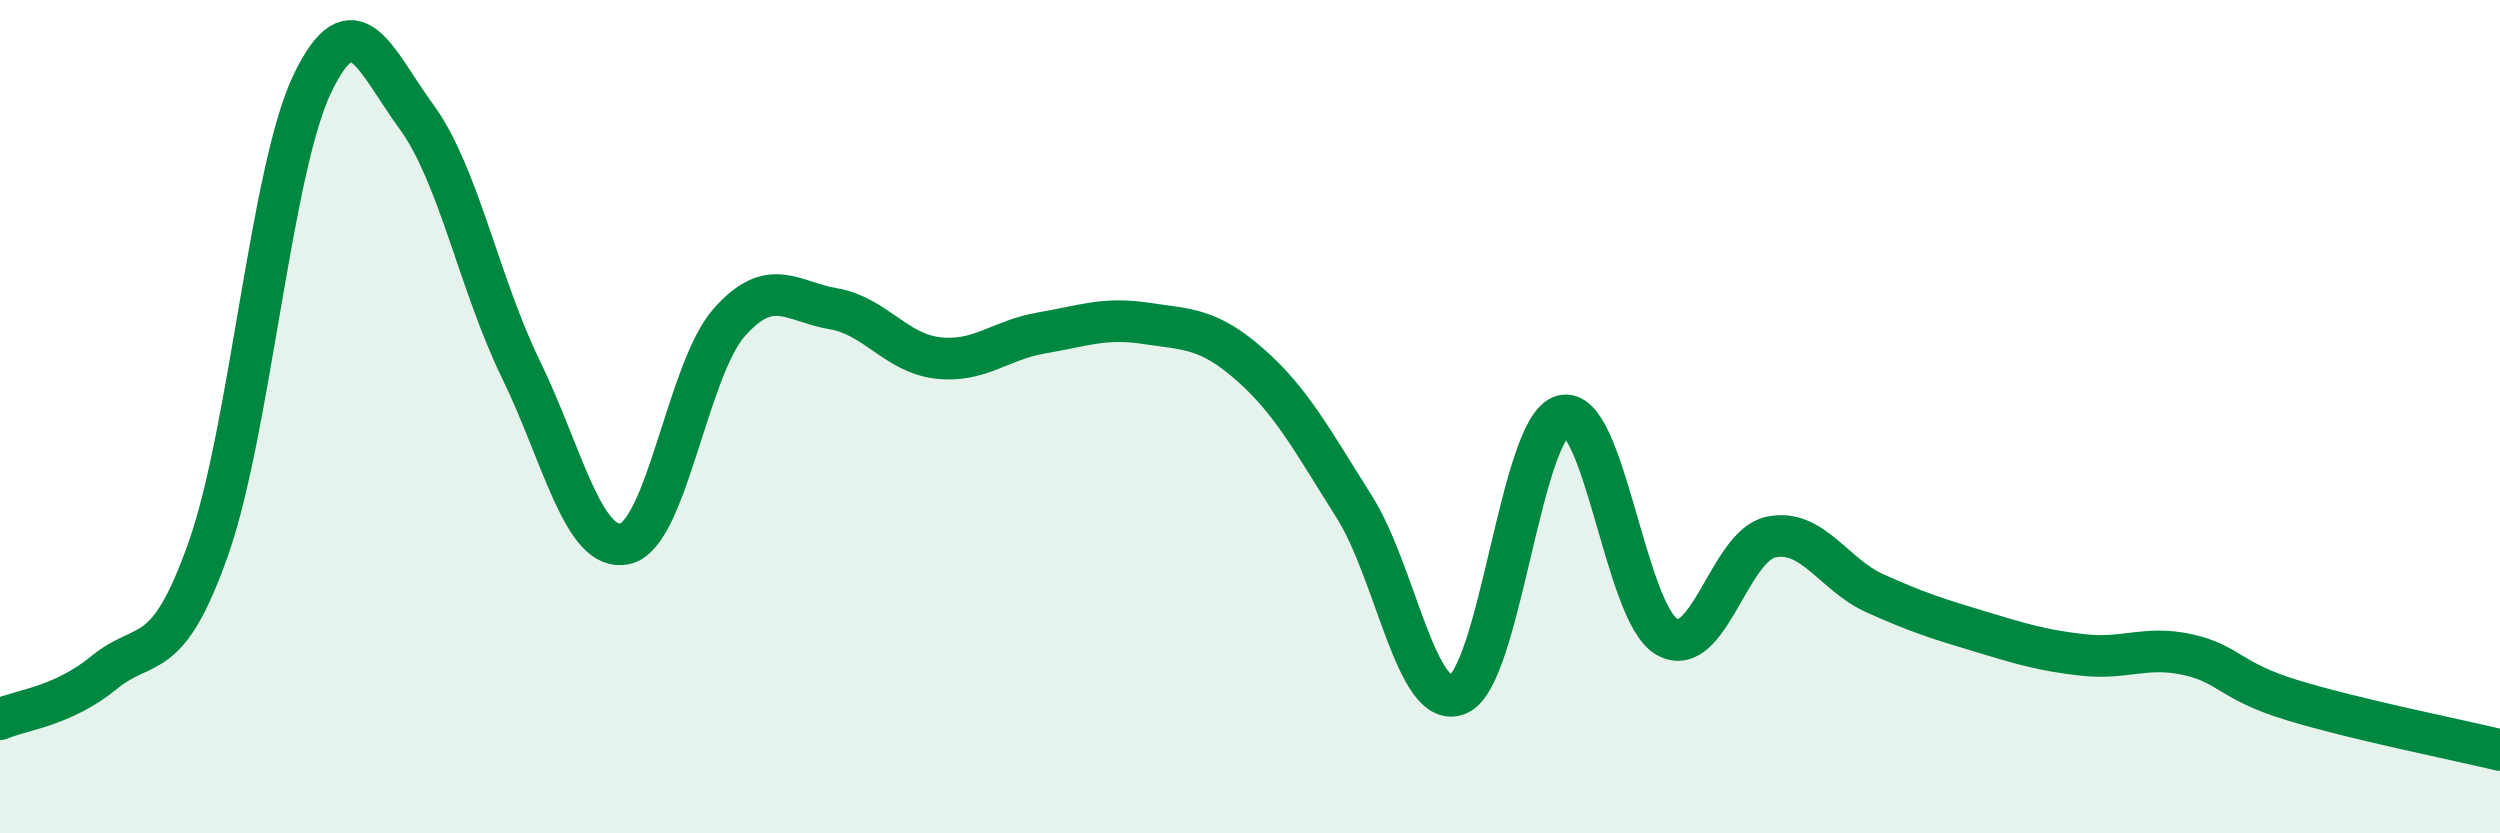
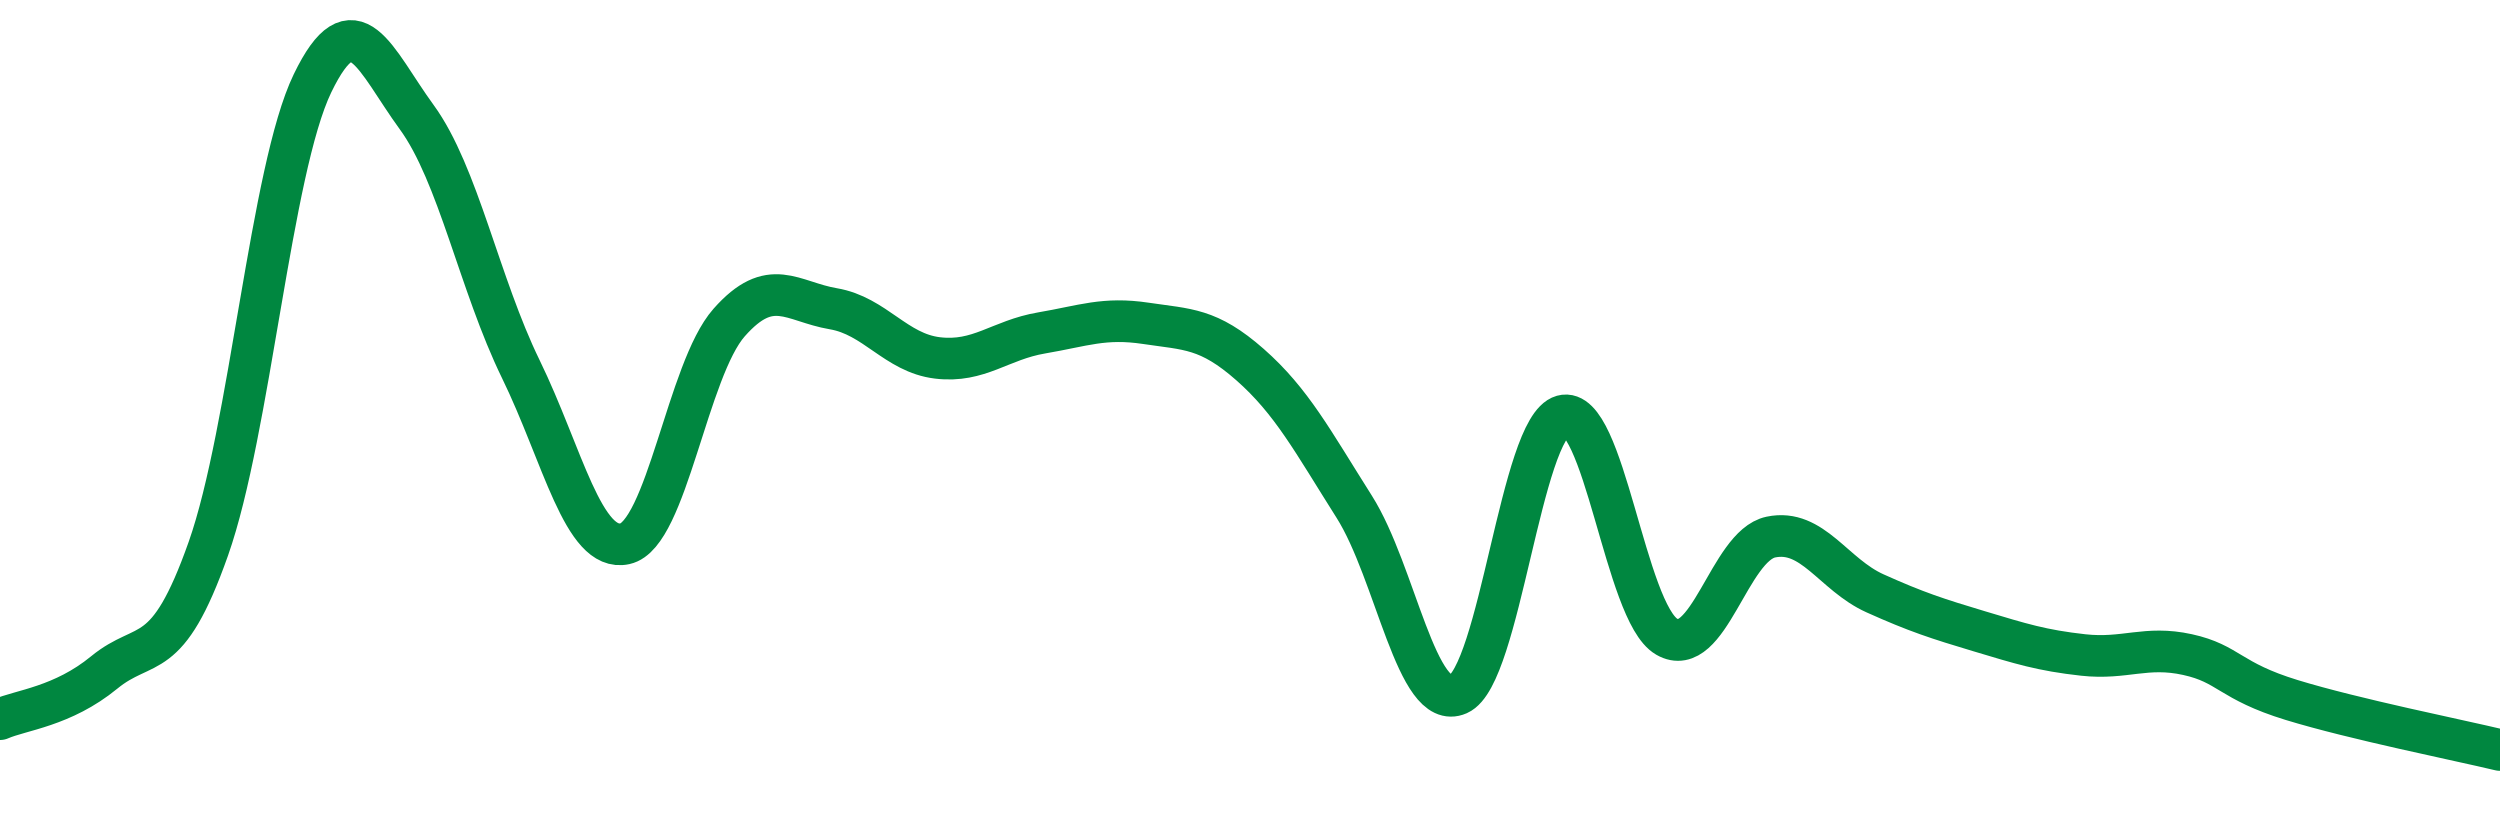
<svg xmlns="http://www.w3.org/2000/svg" width="60" height="20" viewBox="0 0 60 20">
-   <path d="M 0,17.26 C 0.5,17.04 1.5,16.96 2.5,16.14 C 3.5,15.32 4,16 5,13.17 C 6,10.34 6.5,4.07 7.5,2 C 8.5,-0.07 9,1.44 10,2.81 C 11,4.18 11.5,6.81 12.5,8.86 C 13.5,10.91 14,13.27 15,13.05 C 16,12.83 16.5,8.87 17.5,7.74 C 18.5,6.61 19,7.24 20,7.41 C 21,7.58 21.5,8.47 22.5,8.59 C 23.5,8.71 24,8.16 25,7.99 C 26,7.82 26.5,7.61 27.5,7.76 C 28.5,7.91 29,7.87 30,8.75 C 31,9.63 31.5,10.58 32.5,12.16 C 33.5,13.74 34,17.1 35,16.66 C 36,16.22 36.5,10.26 37.5,9.98 C 38.5,9.7 39,14.7 40,15.28 C 41,15.86 41.5,13.1 42.5,12.89 C 43.5,12.68 44,13.79 45,14.24 C 46,14.69 46.5,14.85 47.5,15.15 C 48.5,15.45 49,15.61 50,15.72 C 51,15.83 51.5,15.49 52.5,15.71 C 53.5,15.93 53.5,16.34 55,16.8 C 56.5,17.26 59,17.76 60,18L60 20L0 20Z" fill="#008740" opacity="0.1" stroke-linecap="round" stroke-linejoin="round" />
  <path d="M 0,17.26 C 0.5,17.04 1.5,16.96 2.5,16.14 C 3.5,15.32 4,16 5,13.17 C 6,10.34 6.5,4.07 7.5,2 C 8.5,-0.07 9,1.44 10,2.81 C 11,4.18 11.5,6.81 12.5,8.86 C 13.5,10.91 14,13.27 15,13.05 C 16,12.83 16.5,8.87 17.5,7.74 C 18.5,6.61 19,7.24 20,7.41 C 21,7.58 21.5,8.47 22.5,8.59 C 23.5,8.71 24,8.16 25,7.99 C 26,7.82 26.5,7.61 27.5,7.76 C 28.5,7.91 29,7.87 30,8.75 C 31,9.63 31.5,10.58 32.5,12.16 C 33.5,13.74 34,17.1 35,16.66 C 36,16.22 36.5,10.26 37.5,9.98 C 38.5,9.7 39,14.7 40,15.28 C 41,15.86 41.5,13.1 42.5,12.89 C 43.5,12.68 44,13.79 45,14.24 C 46,14.69 46.5,14.85 47.5,15.15 C 48.5,15.45 49,15.61 50,15.72 C 51,15.83 51.5,15.49 52.5,15.71 C 53.5,15.93 53.5,16.34 55,16.8 C 56.5,17.26 59,17.76 60,18" stroke="#008740" stroke-width="1" fill="none" stroke-linecap="round" stroke-linejoin="round" />
</svg>